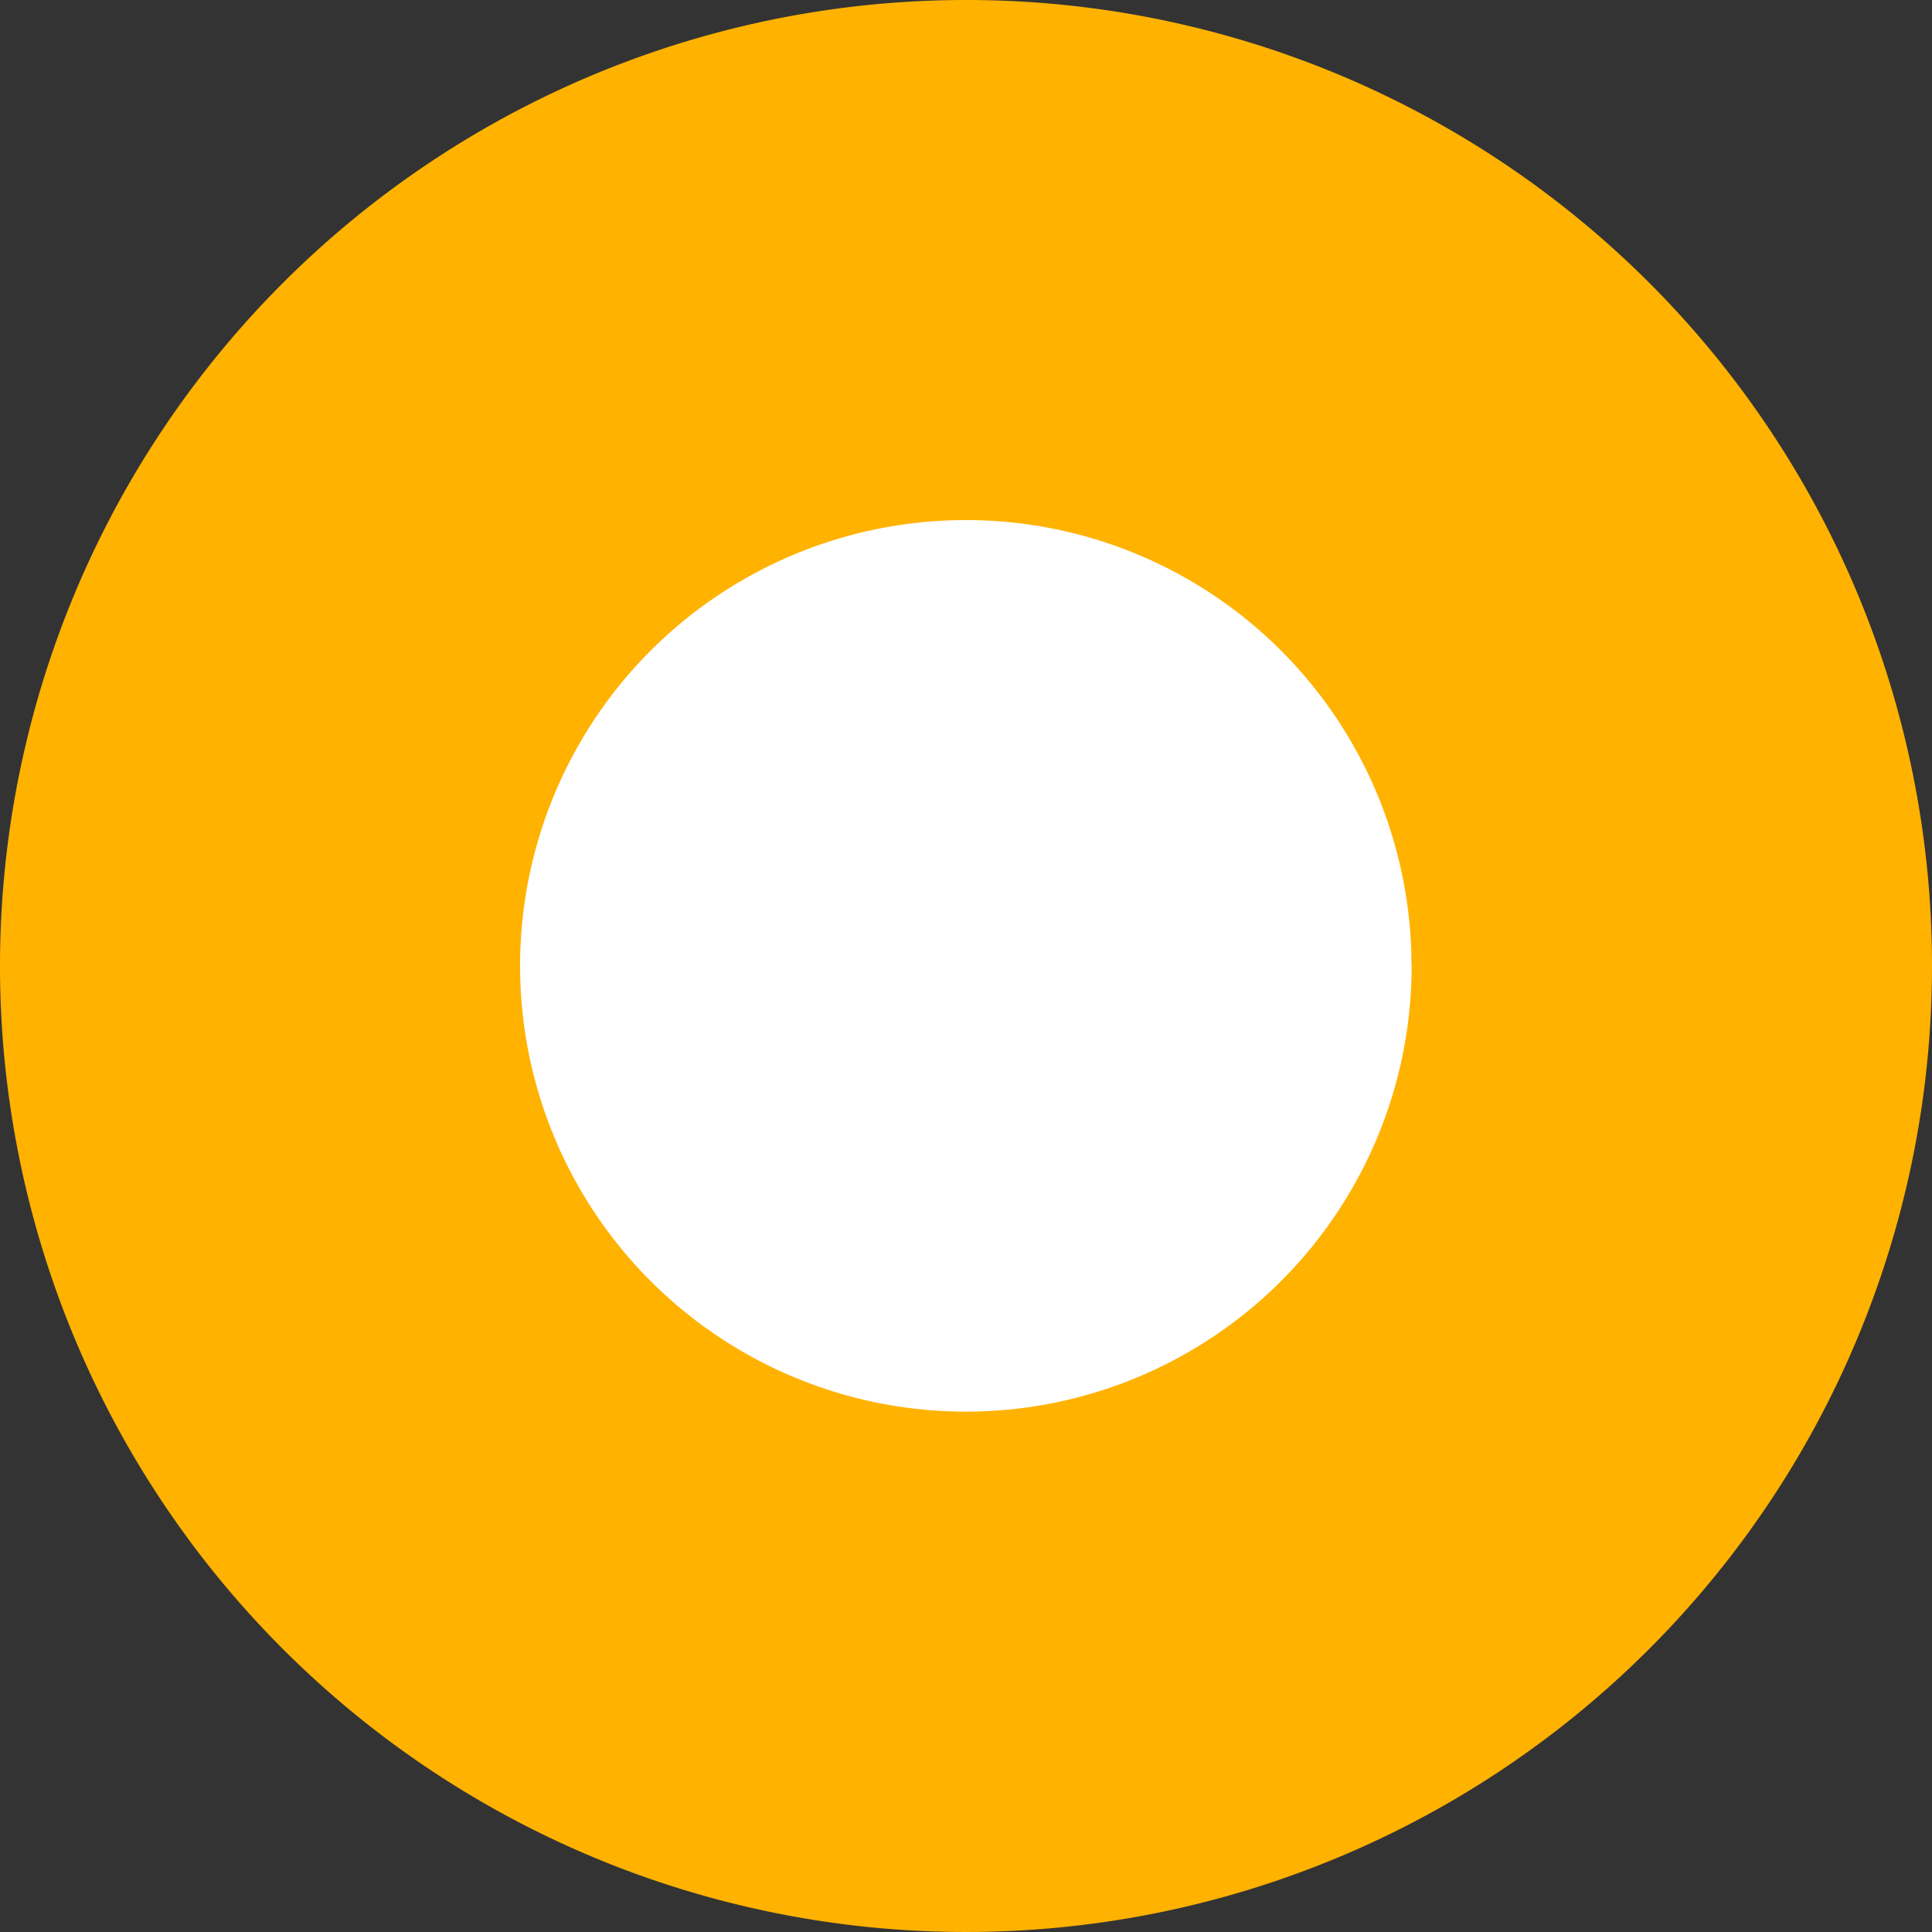
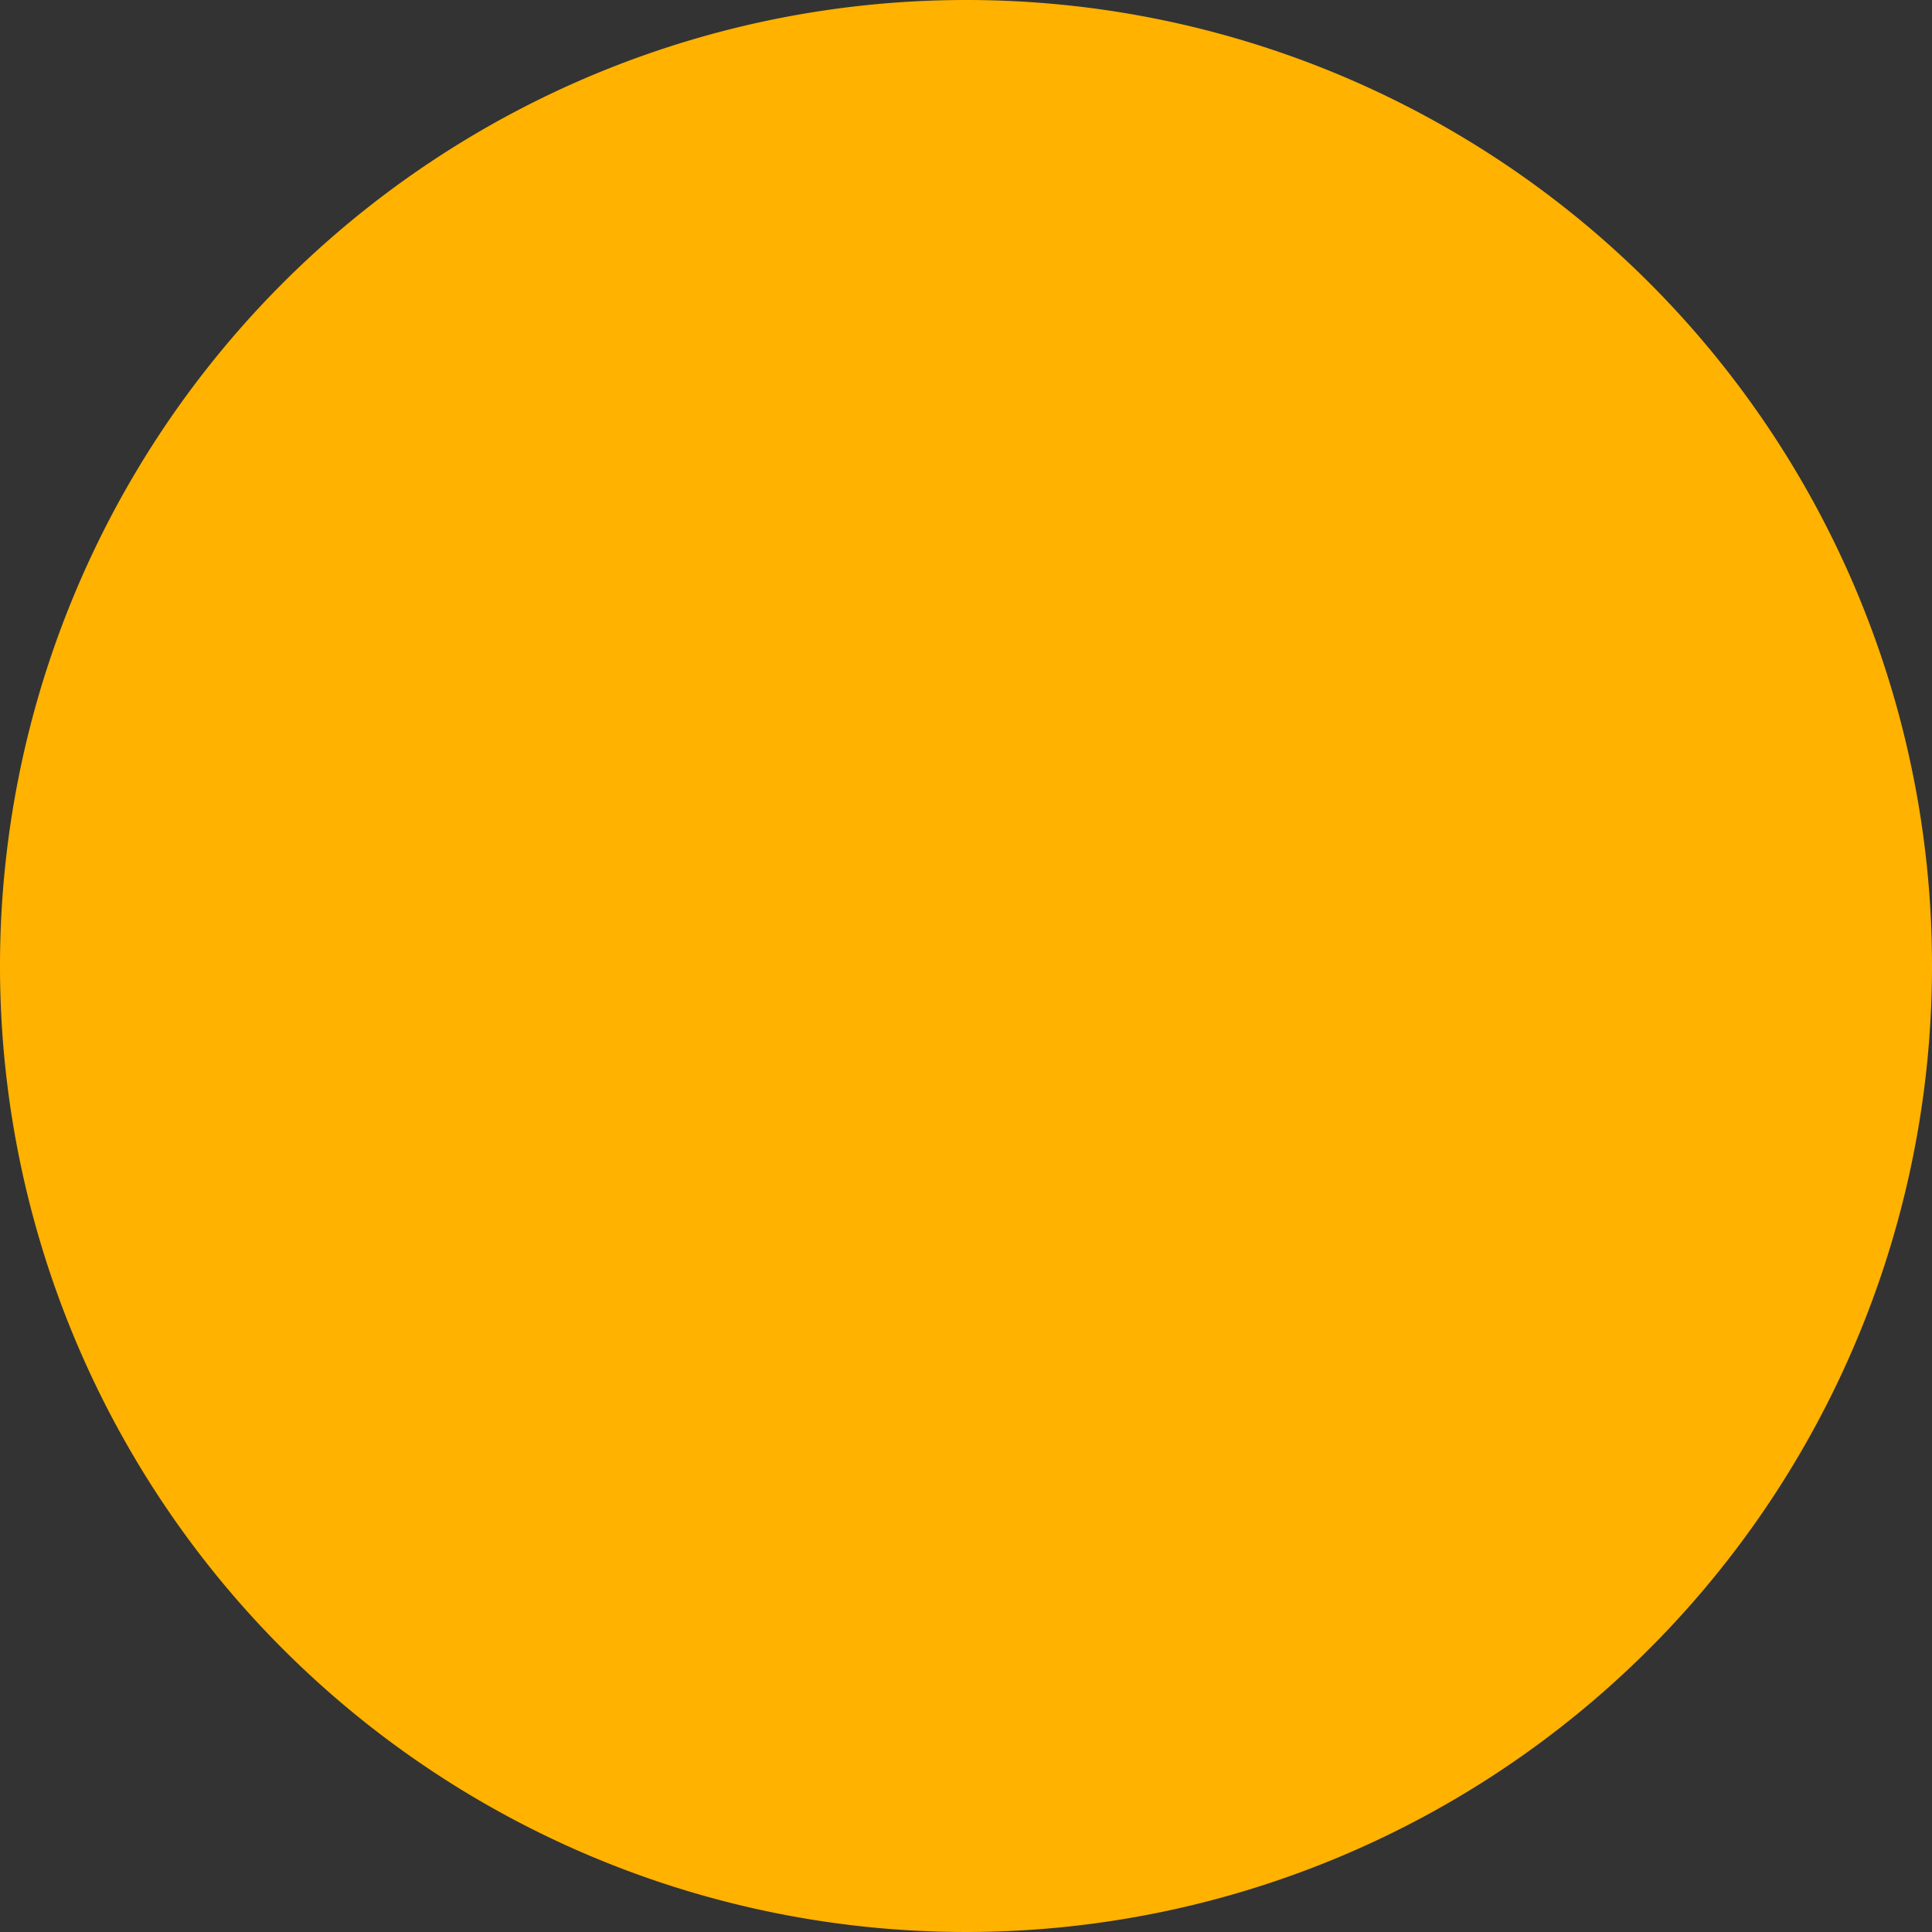
<svg xmlns="http://www.w3.org/2000/svg" width="13.73" height="13.73" viewBox="0 0 13.73 13.73">
  <rect x="0" y="0" width="13.73" height="13.73" fill="#333333" stroke="none" />
  <g id="グループ_7600" data-name="グループ 7600" transform="translate(-355.121 -401.955)">
    <path id="パス_29236" data-name="パス 29236" d="M252.251,276.843a6.865,6.865,0,1,1-6.864-6.865h0a6.861,6.861,0,0,1,6.864,6.858Z" transform="translate(116.6 131.977)" fill="#FFB200" />
-     <path id="パス_29237" data-name="パス 29237" d="M247.34,275.629a3.168,3.168,0,1,1-3.168-3.168h0a3.166,3.166,0,0,1,3.167,3.164Z" transform="translate(117.813 133.19)" fill="#fff" />
  </g>
</svg>